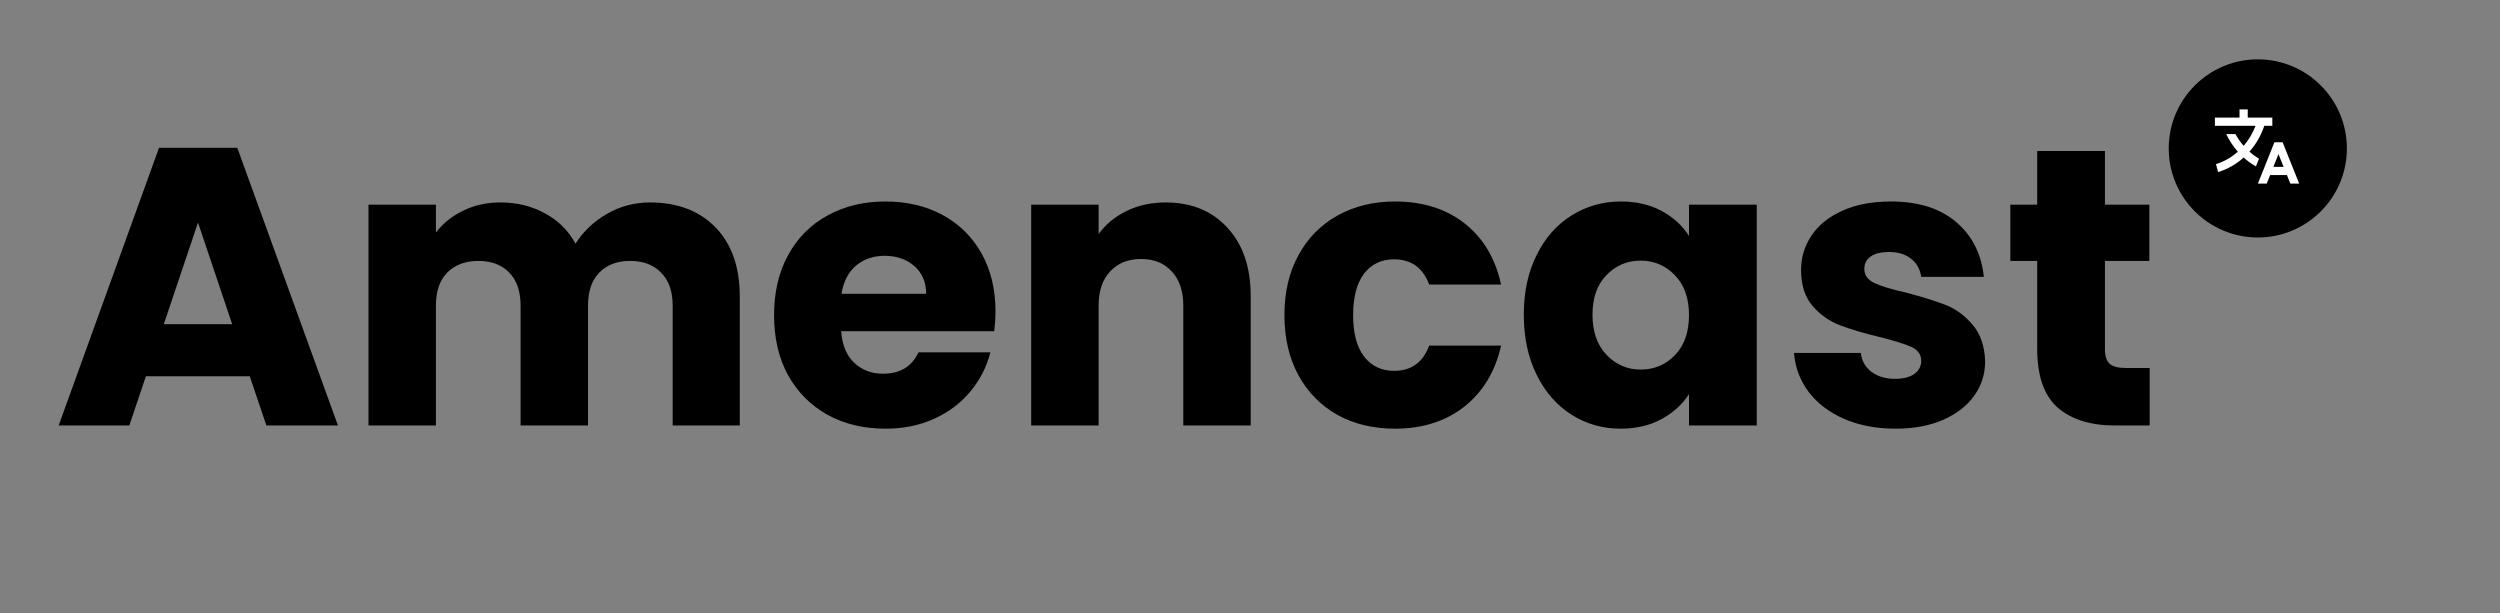
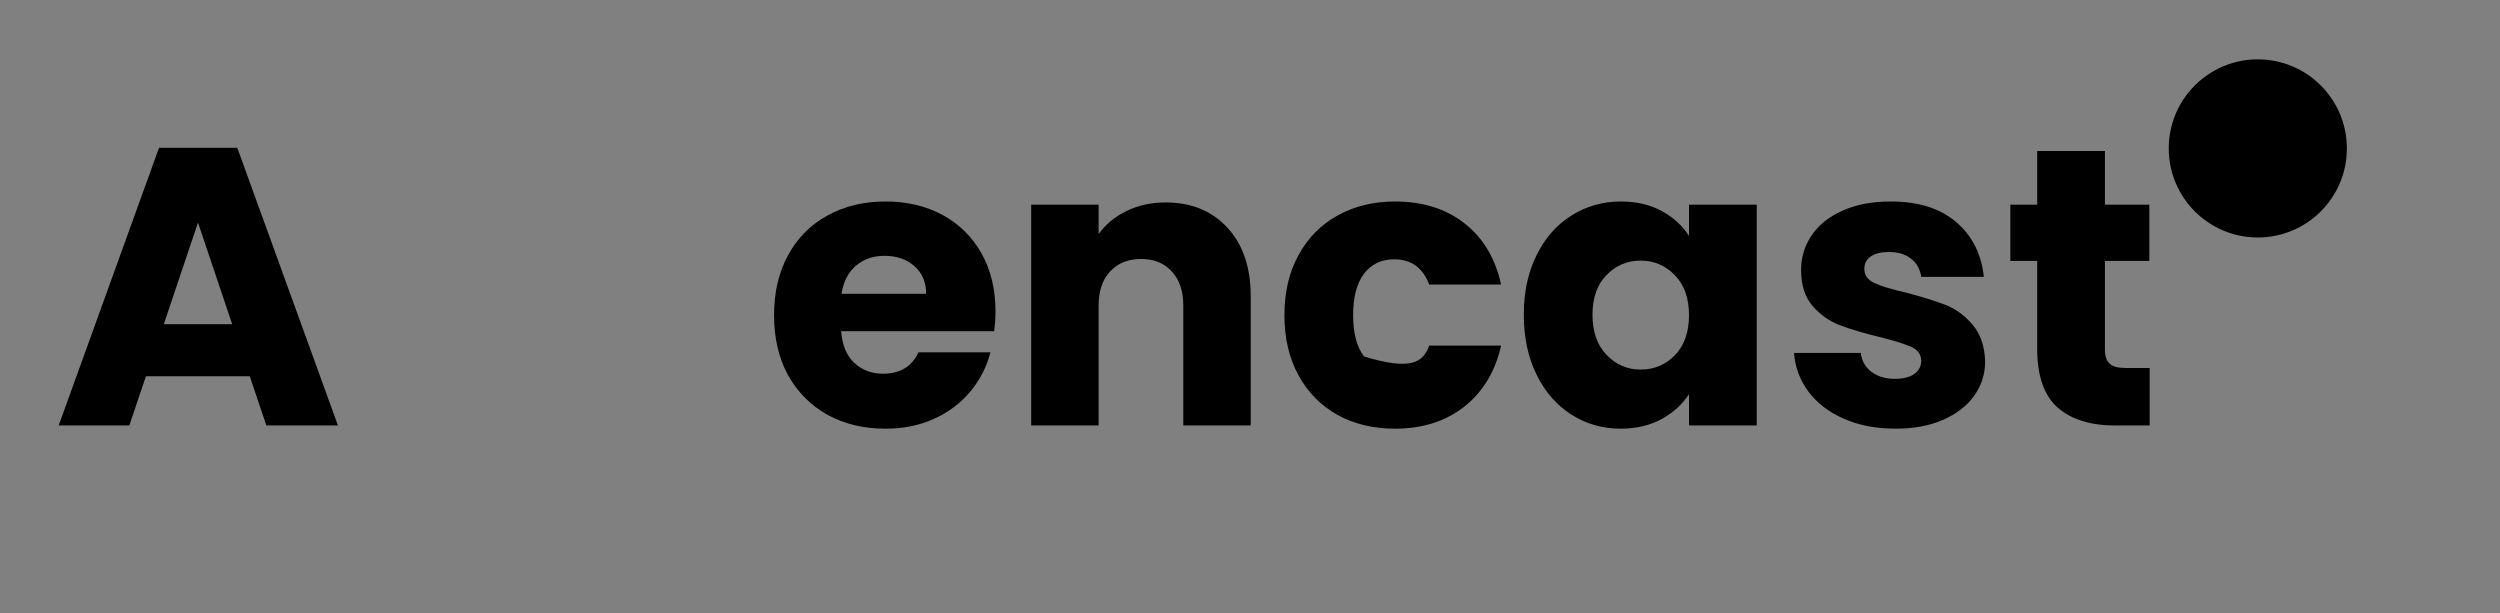
<svg xmlns="http://www.w3.org/2000/svg" width="163" zoomAndPan="magnify" viewBox="0 0 122.25 30" height="40" preserveAspectRatio="xMidYMid meet" version="1.0">
  <rect x="0" y="0" width="122.25" height="30" fill="#808080" stroke="none" />
  <defs>
    <g />
    <clipPath id="18bed3fef2">
      <path d="M 106.051 2.902 L 114.762 2.902 L 114.762 11.613 L 106.051 11.613 Z M 106.051 2.902 " clip-rule="nonzero" />
    </clipPath>
    <clipPath id="a87ea37a32">
      <path d="M 110.406 2.902 C 108.004 2.902 106.051 4.852 106.051 7.258 C 106.051 9.664 108.004 11.613 110.406 11.613 C 112.812 11.613 114.762 9.664 114.762 7.258 C 114.762 4.852 112.812 2.902 110.406 2.902 Z M 110.406 2.902 " clip-rule="nonzero" />
    </clipPath>
    <clipPath id="4de8550428">
      <path d="M 108.309 5.344 L 112.664 5.344 L 112.664 8.977 L 108.309 8.977 Z M 108.309 5.344 " clip-rule="nonzero" />
    </clipPath>
  </defs>
  <g fill="#000000" fill-opacity="1">
    <g transform="translate(2.557, 20.806)">
      <g>
        <path d="M 9.656 -2.406 L 4.578 -2.406 L 3.766 0 L 0.312 0 L 5.219 -13.578 L 9.047 -13.578 L 13.969 0 L 10.469 0 Z M 8.797 -4.953 L 7.125 -9.922 L 5.453 -4.953 Z M 8.797 -4.953 " />
      </g>
    </g>
  </g>
  <g fill="#000000" fill-opacity="1">
    <g transform="translate(16.816, 20.806)">
      <g>
-         <path d="M 14.969 -10.906 C 16.312 -10.906 17.379 -10.5 18.172 -9.688 C 18.961 -8.875 19.359 -7.75 19.359 -6.312 L 19.359 0 L 16.078 0 L 16.078 -5.859 C 16.078 -6.555 15.891 -7.094 15.516 -7.469 C 15.148 -7.852 14.645 -8.047 14 -8.047 C 13.352 -8.047 12.848 -7.852 12.484 -7.469 C 12.117 -7.094 11.938 -6.555 11.938 -5.859 L 11.938 0 L 8.641 0 L 8.641 -5.859 C 8.641 -6.555 8.457 -7.094 8.094 -7.469 C 7.727 -7.852 7.223 -8.047 6.578 -8.047 C 5.93 -8.047 5.422 -7.852 5.047 -7.469 C 4.68 -7.094 4.5 -6.555 4.5 -5.859 L 4.5 0 L 1.203 0 L 1.203 -10.797 L 4.5 -10.797 L 4.5 -9.438 C 4.844 -9.883 5.285 -10.238 5.828 -10.5 C 6.367 -10.77 6.977 -10.906 7.656 -10.906 C 8.469 -10.906 9.191 -10.727 9.828 -10.375 C 10.473 -10.031 10.973 -9.535 11.328 -8.891 C 11.703 -9.484 12.211 -9.969 12.859 -10.344 C 13.504 -10.719 14.207 -10.906 14.969 -10.906 Z M 14.969 -10.906 " />
-       </g>
+         </g>
    </g>
  </g>
  <g fill="#000000" fill-opacity="1">
    <g transform="translate(37.305, 20.806)">
      <g>
        <path d="M 11.375 -5.578 C 11.375 -5.266 11.352 -4.941 11.312 -4.609 L 3.828 -4.609 C 3.879 -3.93 4.094 -3.414 4.469 -3.062 C 4.852 -2.707 5.32 -2.531 5.875 -2.531 C 6.707 -2.531 7.285 -2.879 7.609 -3.578 L 11.125 -3.578 C 10.945 -2.867 10.617 -2.227 10.141 -1.656 C 9.672 -1.094 9.082 -0.648 8.375 -0.328 C 7.664 -0.004 6.875 0.156 6 0.156 C 4.938 0.156 3.992 -0.066 3.172 -0.516 C 2.348 -0.973 1.703 -1.617 1.234 -2.453 C 0.773 -3.297 0.547 -4.273 0.547 -5.391 C 0.547 -6.516 0.773 -7.492 1.234 -8.328 C 1.691 -9.172 2.332 -9.816 3.156 -10.266 C 3.977 -10.723 4.926 -10.953 6 -10.953 C 7.039 -10.953 7.969 -10.734 8.781 -10.297 C 9.594 -9.859 10.227 -9.234 10.688 -8.422 C 11.145 -7.609 11.375 -6.66 11.375 -5.578 Z M 7.984 -6.438 C 7.984 -7.008 7.789 -7.461 7.406 -7.797 C 7.02 -8.129 6.535 -8.297 5.953 -8.297 C 5.398 -8.297 4.93 -8.133 4.547 -7.812 C 4.172 -7.488 3.938 -7.031 3.844 -6.438 Z M 7.984 -6.438 " />
      </g>
    </g>
  </g>
  <g fill="#000000" fill-opacity="1">
    <g transform="translate(49.222, 20.806)">
      <g>
        <path d="M 7.781 -10.906 C 9.039 -10.906 10.047 -10.492 10.797 -9.672 C 11.555 -8.859 11.938 -7.738 11.938 -6.312 L 11.938 0 L 8.641 0 L 8.641 -5.859 C 8.641 -6.578 8.453 -7.133 8.078 -7.531 C 7.711 -7.938 7.211 -8.141 6.578 -8.141 C 5.941 -8.141 5.438 -7.938 5.062 -7.531 C 4.688 -7.133 4.5 -6.578 4.5 -5.859 L 4.5 0 L 1.203 0 L 1.203 -10.797 L 4.5 -10.797 L 4.5 -9.359 C 4.844 -9.836 5.297 -10.211 5.859 -10.484 C 6.43 -10.766 7.07 -10.906 7.781 -10.906 Z M 7.781 -10.906 " />
      </g>
    </g>
  </g>
  <g fill="#000000" fill-opacity="1">
    <g transform="translate(62.262, 20.806)">
      <g>
-         <path d="M 0.547 -5.391 C 0.547 -6.516 0.773 -7.492 1.234 -8.328 C 1.691 -9.172 2.328 -9.816 3.141 -10.266 C 3.961 -10.723 4.898 -10.953 5.953 -10.953 C 7.305 -10.953 8.438 -10.598 9.344 -9.891 C 10.258 -9.18 10.859 -8.18 11.141 -6.891 L 7.625 -6.891 C 7.32 -7.711 6.75 -8.125 5.906 -8.125 C 5.289 -8.125 4.801 -7.891 4.438 -7.422 C 4.082 -6.953 3.906 -6.273 3.906 -5.391 C 3.906 -4.516 4.082 -3.844 4.438 -3.375 C 4.801 -2.906 5.289 -2.672 5.906 -2.672 C 6.75 -2.672 7.32 -3.082 7.625 -3.906 L 11.141 -3.906 C 10.859 -2.645 10.258 -1.648 9.344 -0.922 C 8.426 -0.203 7.297 0.156 5.953 0.156 C 4.898 0.156 3.961 -0.066 3.141 -0.516 C 2.328 -0.973 1.691 -1.617 1.234 -2.453 C 0.773 -3.297 0.547 -4.273 0.547 -5.391 Z M 0.547 -5.391 " />
+         <path d="M 0.547 -5.391 C 0.547 -6.516 0.773 -7.492 1.234 -8.328 C 1.691 -9.172 2.328 -9.816 3.141 -10.266 C 3.961 -10.723 4.898 -10.953 5.953 -10.953 C 7.305 -10.953 8.438 -10.598 9.344 -9.891 C 10.258 -9.18 10.859 -8.18 11.141 -6.891 L 7.625 -6.891 C 7.32 -7.711 6.75 -8.125 5.906 -8.125 C 5.289 -8.125 4.801 -7.891 4.438 -7.422 C 4.082 -6.953 3.906 -6.273 3.906 -5.391 C 3.906 -4.516 4.082 -3.844 4.438 -3.375 C 6.75 -2.672 7.32 -3.082 7.625 -3.906 L 11.141 -3.906 C 10.859 -2.645 10.258 -1.648 9.344 -0.922 C 8.426 -0.203 7.297 0.156 5.953 0.156 C 4.898 0.156 3.961 -0.066 3.141 -0.516 C 2.328 -0.973 1.691 -1.617 1.234 -2.453 C 0.773 -3.297 0.547 -4.273 0.547 -5.391 Z M 0.547 -5.391 " />
      </g>
    </g>
  </g>
  <g fill="#000000" fill-opacity="1">
    <g transform="translate(73.967, 20.806)">
      <g>
        <path d="M 0.547 -5.422 C 0.547 -6.523 0.754 -7.492 1.172 -8.328 C 1.586 -9.172 2.156 -9.816 2.875 -10.266 C 3.602 -10.723 4.41 -10.953 5.297 -10.953 C 6.055 -10.953 6.723 -10.797 7.297 -10.484 C 7.867 -10.172 8.312 -9.766 8.625 -9.266 L 8.625 -10.797 L 11.938 -10.797 L 11.938 0 L 8.625 0 L 8.625 -1.531 C 8.301 -1.031 7.852 -0.625 7.281 -0.312 C 6.707 0 6.039 0.156 5.281 0.156 C 4.406 0.156 3.602 -0.07 2.875 -0.531 C 2.156 -0.988 1.586 -1.641 1.172 -2.484 C 0.754 -3.328 0.547 -4.305 0.547 -5.422 Z M 8.625 -5.391 C 8.625 -6.223 8.395 -6.875 7.938 -7.344 C 7.477 -7.82 6.922 -8.062 6.266 -8.062 C 5.609 -8.062 5.051 -7.828 4.594 -7.359 C 4.133 -6.891 3.906 -6.242 3.906 -5.422 C 3.906 -4.586 4.133 -3.93 4.594 -3.453 C 5.051 -2.973 5.609 -2.734 6.266 -2.734 C 6.922 -2.734 7.477 -2.969 7.938 -3.438 C 8.395 -3.914 8.625 -4.566 8.625 -5.391 Z M 8.625 -5.391 " />
      </g>
    </g>
  </g>
  <g fill="#000000" fill-opacity="1">
    <g transform="translate(87.104, 20.806)">
      <g>
        <path d="M 5.594 0.156 C 4.645 0.156 3.801 -0.004 3.062 -0.328 C 2.332 -0.648 1.754 -1.094 1.328 -1.656 C 0.91 -2.219 0.676 -2.848 0.625 -3.547 L 3.891 -3.547 C 3.93 -3.172 4.102 -2.863 4.406 -2.625 C 4.719 -2.395 5.098 -2.281 5.547 -2.281 C 5.961 -2.281 6.281 -2.359 6.5 -2.516 C 6.727 -2.68 6.844 -2.895 6.844 -3.156 C 6.844 -3.469 6.68 -3.695 6.359 -3.844 C 6.035 -3.988 5.516 -4.148 4.797 -4.328 C 4.023 -4.516 3.379 -4.707 2.859 -4.906 C 2.348 -5.102 1.906 -5.414 1.531 -5.844 C 1.156 -6.281 0.969 -6.867 0.969 -7.609 C 0.969 -8.223 1.141 -8.785 1.484 -9.297 C 1.828 -9.805 2.328 -10.207 2.984 -10.5 C 3.648 -10.801 4.441 -10.953 5.359 -10.953 C 6.711 -10.953 7.781 -10.613 8.562 -9.938 C 9.344 -9.27 9.789 -8.379 9.906 -7.266 L 6.844 -7.266 C 6.789 -7.641 6.625 -7.938 6.344 -8.156 C 6.07 -8.375 5.711 -8.484 5.266 -8.484 C 4.879 -8.484 4.582 -8.41 4.375 -8.266 C 4.164 -8.117 4.062 -7.914 4.062 -7.656 C 4.062 -7.352 4.223 -7.125 4.547 -6.969 C 4.879 -6.812 5.395 -6.656 6.094 -6.5 C 6.895 -6.289 7.547 -6.086 8.047 -5.891 C 8.547 -5.691 8.984 -5.367 9.359 -4.922 C 9.742 -4.473 9.945 -3.879 9.969 -3.141 C 9.969 -2.504 9.785 -1.938 9.422 -1.438 C 9.066 -0.945 8.555 -0.555 7.891 -0.266 C 7.234 0.016 6.469 0.156 5.594 0.156 Z M 5.594 0.156 " />
      </g>
    </g>
  </g>
  <g fill="#000000" fill-opacity="1">
    <g transform="translate(97.9, 20.806)">
      <g>
        <path d="M 7.219 -2.812 L 7.219 0 L 5.531 0 C 4.332 0 3.395 -0.289 2.719 -0.875 C 2.051 -1.469 1.719 -2.426 1.719 -3.75 L 1.719 -8.047 L 0.406 -8.047 L 0.406 -10.797 L 1.719 -10.797 L 1.719 -13.422 L 5.031 -13.422 L 5.031 -10.797 L 7.203 -10.797 L 7.203 -8.047 L 5.031 -8.047 L 5.031 -3.719 C 5.031 -3.395 5.109 -3.16 5.266 -3.016 C 5.422 -2.879 5.676 -2.812 6.031 -2.812 Z M 7.219 -2.812 " />
      </g>
    </g>
  </g>
  <g clip-path="url(#18bed3fef2)">
    <g clip-path="url(#a87ea37a32)">
      <path fill="#000000" d="M 106.051 2.902 L 114.762 2.902 L 114.762 11.613 L 106.051 11.613 Z M 106.051 2.902 " fill-opacity="1" fill-rule="nonzero" />
    </g>
  </g>
  <g clip-path="url(#4de8550428)">
-     <path fill="#ffffff" d="M 111.621 6.957 L 112.504 9.164 L 112.07 9.164 L 111.832 8.562 L 111.008 8.562 L 110.77 9.164 L 110.336 9.164 L 111.219 6.957 Z M 109.914 5.348 L 109.914 5.75 L 111.117 5.75 L 111.117 6.152 L 110.723 6.152 C 110.566 6.625 110.324 7.047 109.996 7.418 C 110.141 7.547 110.297 7.66 110.465 7.762 L 110.316 8.137 C 110.098 8.016 109.898 7.871 109.715 7.703 C 109.352 8.031 108.934 8.27 108.469 8.414 L 108.359 8.027 C 108.762 7.902 109.117 7.695 109.43 7.418 C 109.199 7.156 109.012 6.867 108.863 6.555 L 109.312 6.555 C 109.426 6.762 109.559 6.953 109.715 7.133 C 109.965 6.84 110.16 6.512 110.297 6.152 L 108.309 6.152 L 108.309 5.75 L 109.512 5.75 L 109.512 5.348 Z M 111.418 7.535 L 111.168 8.16 L 111.668 8.16 Z M 111.418 7.535 " fill-opacity="1" fill-rule="nonzero" />
-   </g>
+     </g>
</svg>